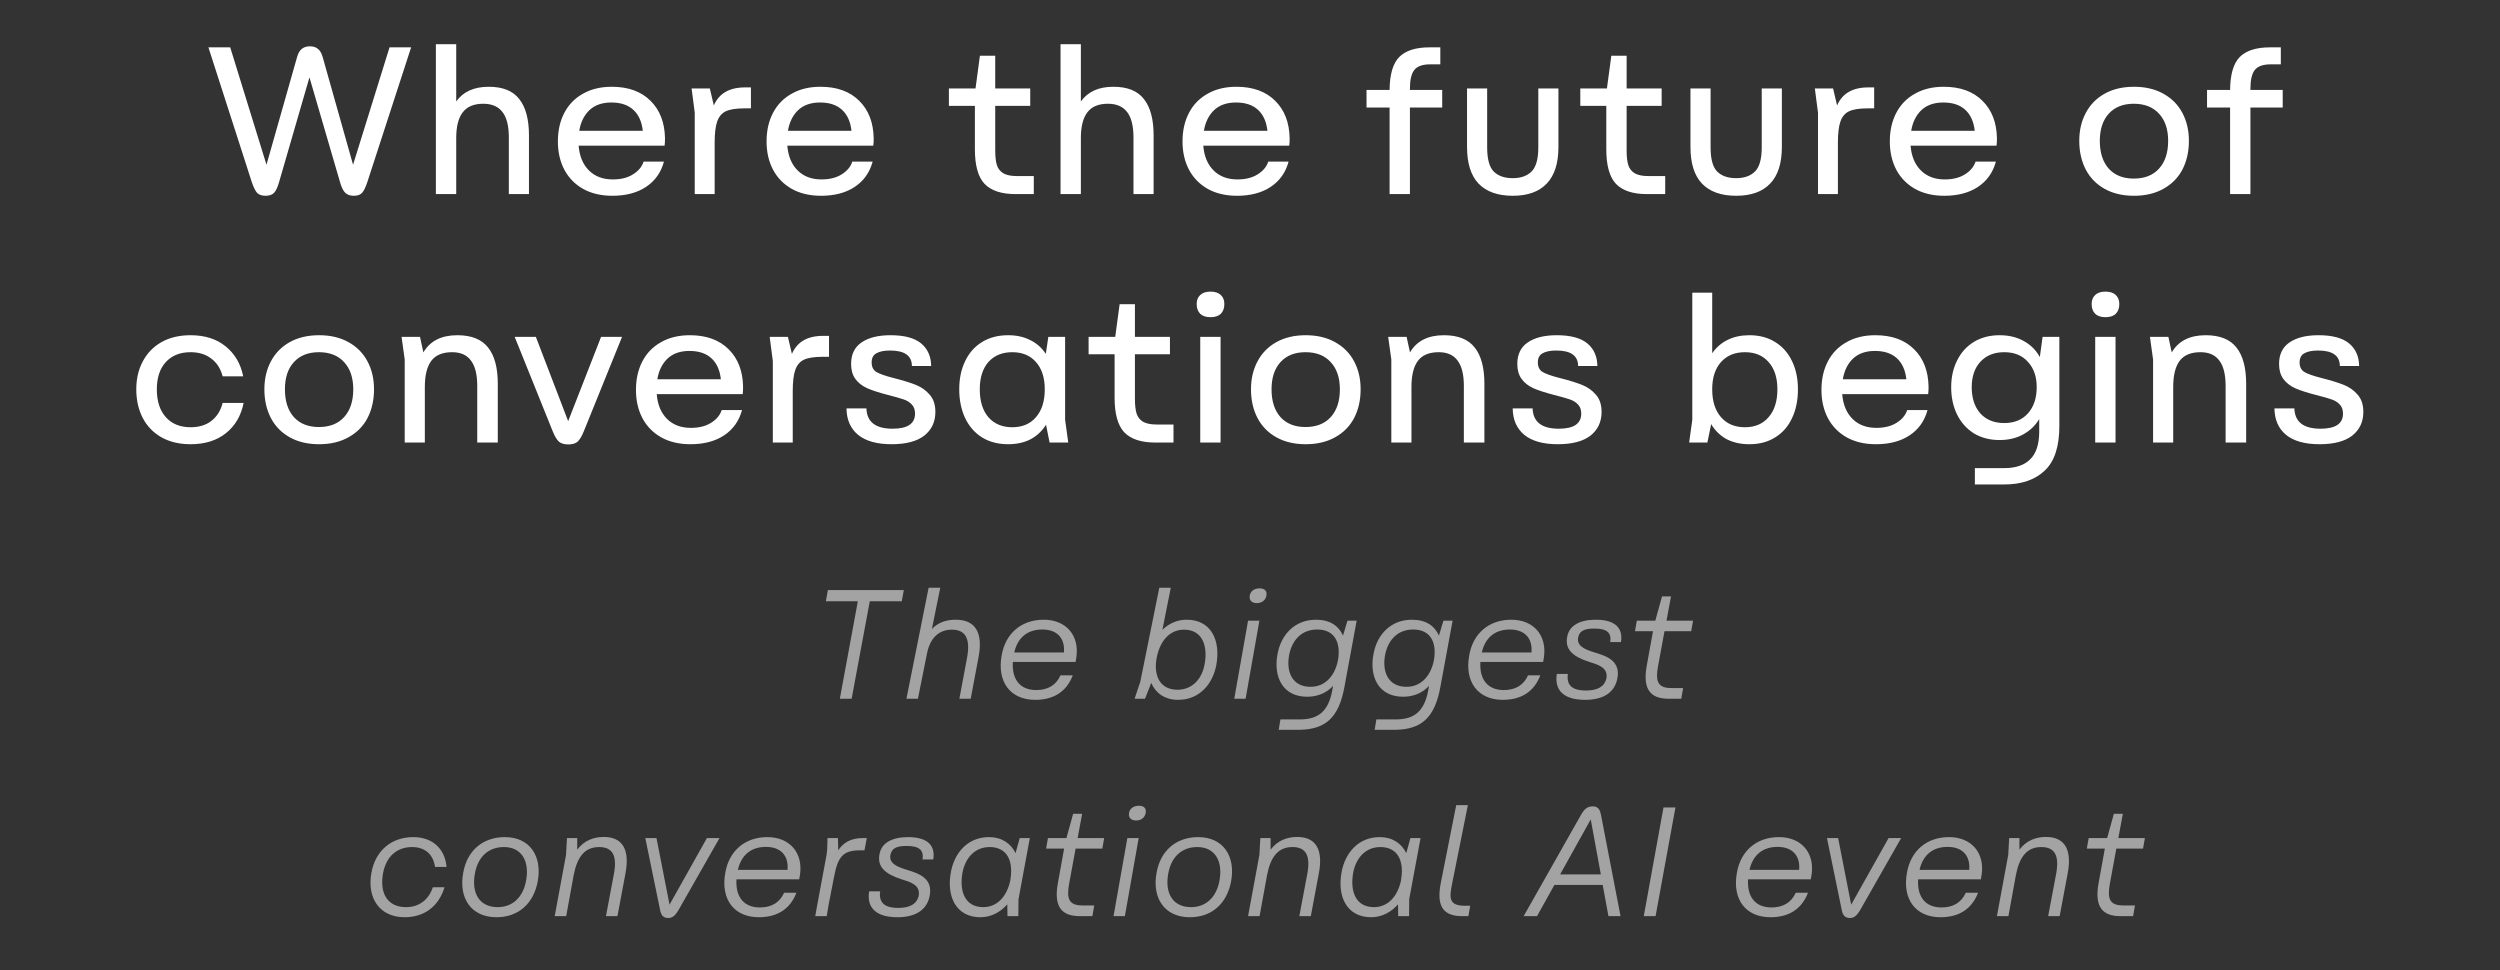
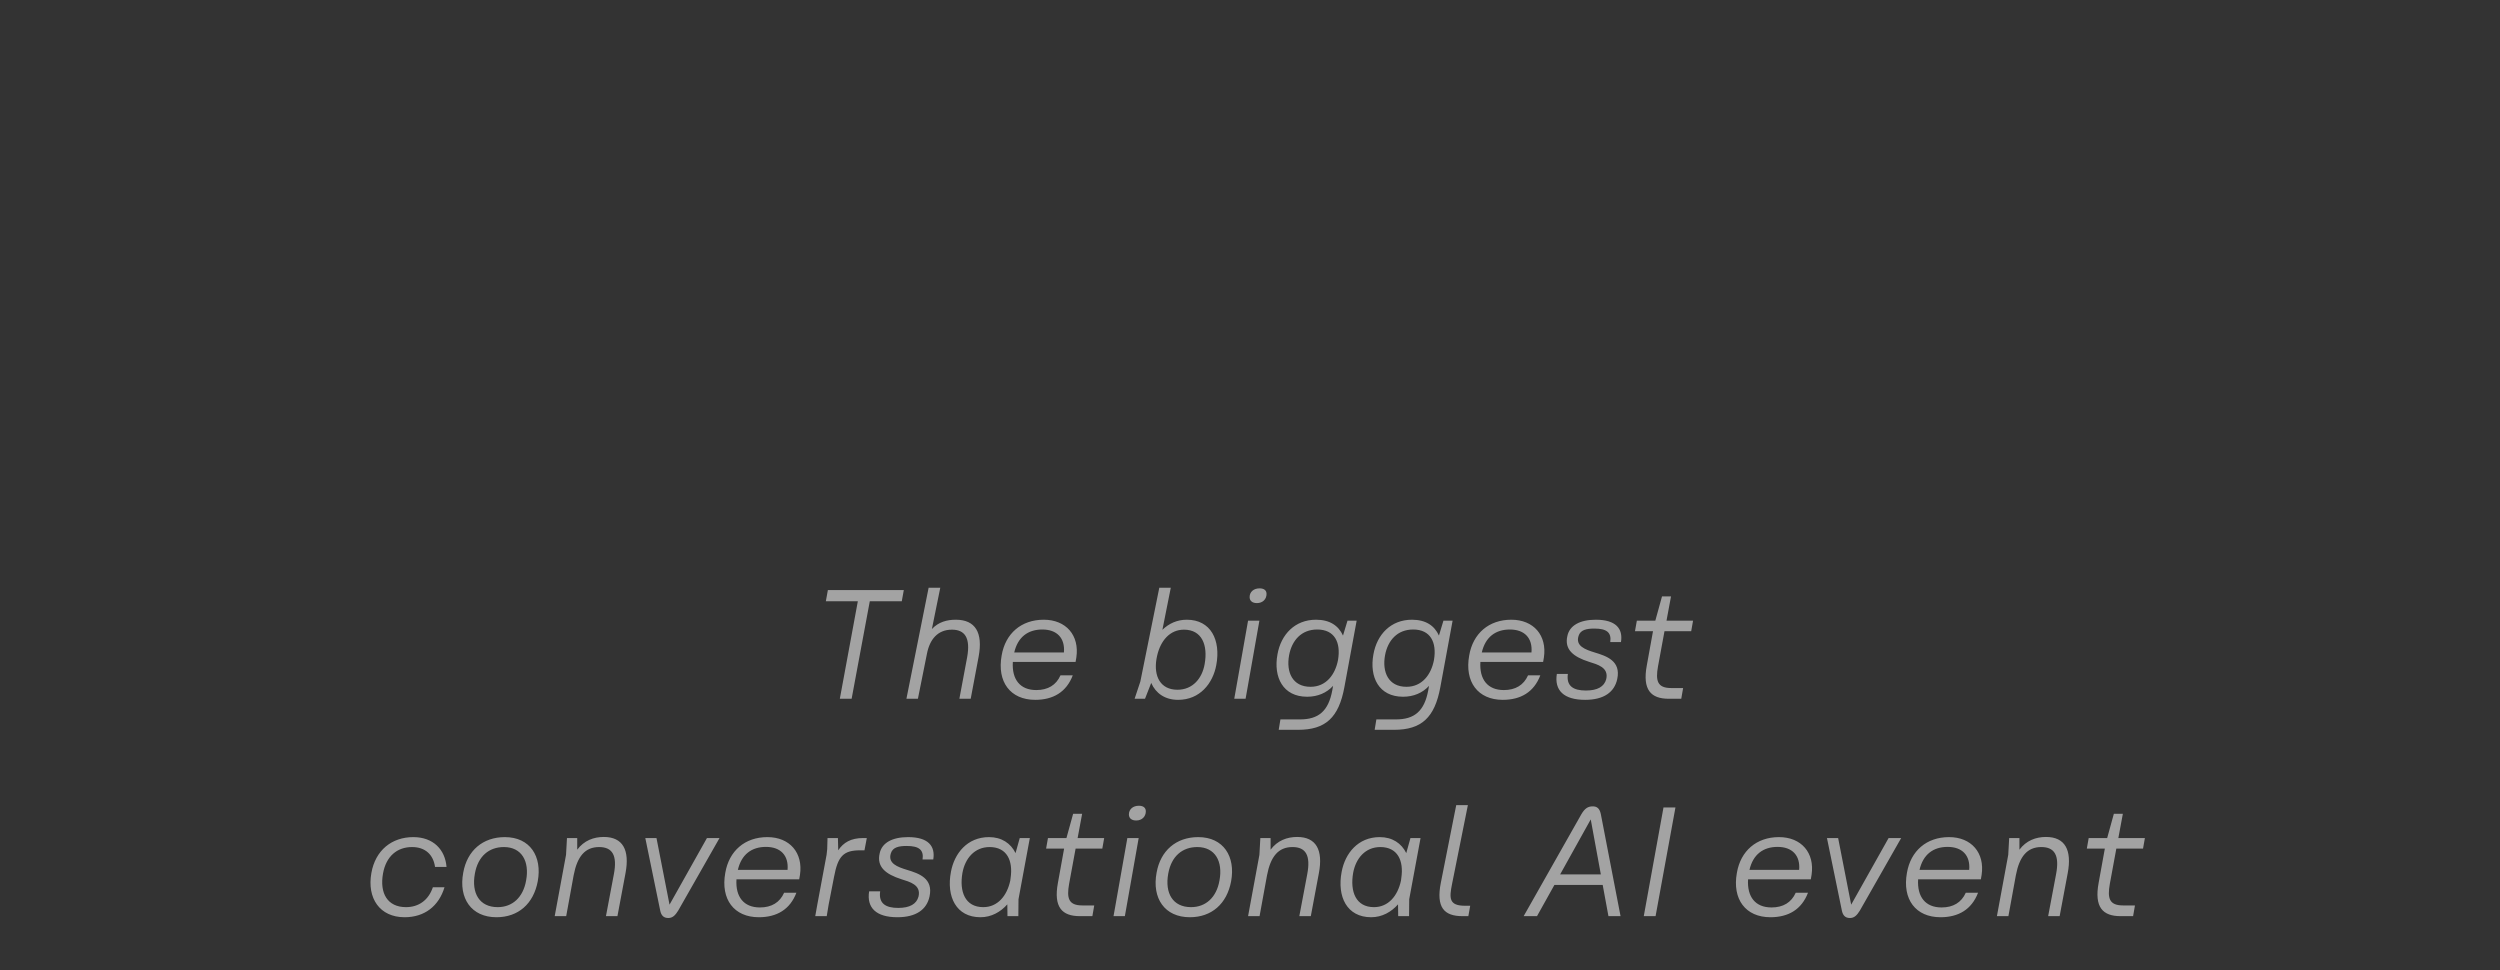
<svg xmlns="http://www.w3.org/2000/svg" width="322" height="125" viewBox="0 0 322 125" fill="none">
  <rect x="0" y="0" width="322" height="125" fill="#333333" stroke="none" />
-   <path d="M34.215 25.216C33.747 25.216 33.387 25.099 33.135 24.865C32.901 24.613 32.667 24.145 32.433 23.461L26.844 6.1H29.652L34.323 21.22L38.265 7.342C38.409 6.838 38.616 6.487 38.886 6.289C39.156 6.073 39.498 5.965 39.912 5.965C40.344 5.965 40.686 6.073 40.938 6.289C41.208 6.487 41.415 6.838 41.559 7.342L45.474 21.22L50.172 6.1H52.953L47.31 23.461C47.076 24.163 46.842 24.631 46.608 24.865C46.392 25.099 46.041 25.216 45.555 25.216C45.105 25.216 44.745 25.09 44.475 24.838C44.205 24.586 43.971 24.1 43.773 23.38L39.858 9.961L35.943 23.461C35.745 24.163 35.52 24.631 35.268 24.865C35.016 25.099 34.665 25.216 34.215 25.216ZM56.142 5.695H58.761V13.066C59.661 11.806 61.056 11.176 62.946 11.176C64.764 11.176 66.078 11.707 66.888 12.769C67.716 13.813 68.13 15.37 68.13 17.44V25H65.538V17.71C65.538 16.234 65.268 15.145 64.728 14.443C64.188 13.723 63.36 13.363 62.244 13.363C61.038 13.363 60.156 13.732 59.598 14.47C59.04 15.19 58.761 16.297 58.761 17.791V25H56.142V5.695ZM78.875 25.216C77.417 25.216 76.157 24.919 75.095 24.325C74.051 23.731 73.25 22.912 72.692 21.868C72.134 20.806 71.855 19.591 71.855 18.223C71.855 16.819 72.134 15.586 72.692 14.524C73.25 13.462 74.051 12.643 75.095 12.067C76.139 11.473 77.372 11.176 78.794 11.176C80.918 11.176 82.583 11.779 83.789 12.985C84.995 14.173 85.616 15.784 85.652 17.818C85.652 18.214 85.634 18.529 85.598 18.763H74.528C74.636 20.113 75.077 21.175 75.851 21.949C76.625 22.723 77.651 23.11 78.929 23.11C79.973 23.11 80.837 22.894 81.521 22.462C82.223 22.03 82.682 21.481 82.898 20.815H85.517C85.139 22.219 84.365 23.308 83.195 24.082C82.043 24.838 80.603 25.216 78.875 25.216ZM82.79 16.846C82.664 15.676 82.259 14.776 81.575 14.146C80.891 13.516 79.946 13.201 78.74 13.201C77.552 13.201 76.607 13.534 75.905 14.2C75.221 14.866 74.789 15.748 74.609 16.846H82.79ZM89.482 14.497L89.347 13.471L89.077 11.392H91.426L91.939 13.579C92.281 12.805 92.776 12.229 93.424 11.851C94.09 11.455 94.945 11.257 95.989 11.257H96.718V13.957H95.854C94.81 13.957 94.018 14.083 93.478 14.335C92.956 14.587 92.587 15.028 92.371 15.658C92.155 16.27 92.047 17.179 92.047 18.385V25H89.482V14.497ZM105.755 25.216C104.297 25.216 103.037 24.919 101.975 24.325C100.931 23.731 100.13 22.912 99.572 21.868C99.013 20.806 98.734 19.591 98.734 18.223C98.734 16.819 99.013 15.586 99.572 14.524C100.13 13.462 100.931 12.643 101.975 12.067C103.019 11.473 104.252 11.176 105.674 11.176C107.798 11.176 109.463 11.779 110.669 12.985C111.875 14.173 112.496 15.784 112.532 17.818C112.532 18.214 112.514 18.529 112.478 18.763H101.408C101.516 20.113 101.957 21.175 102.731 21.949C103.505 22.723 104.531 23.11 105.809 23.11C106.853 23.11 107.717 22.894 108.401 22.462C109.103 22.03 109.562 21.481 109.778 20.815H112.397C112.019 22.219 111.245 23.308 110.075 24.082C108.923 24.838 107.483 25.216 105.755 25.216ZM109.67 16.846C109.544 15.676 109.139 14.776 108.455 14.146C107.771 13.516 106.826 13.201 105.62 13.201C104.432 13.201 103.487 13.534 102.785 14.2C102.101 14.866 101.669 15.748 101.489 16.846H109.67ZM130.804 25C128.986 25 127.654 24.559 126.808 23.677C125.98 22.795 125.566 21.31 125.566 19.222V13.633H122.218V11.392H125.647L126.214 7.18H128.185V11.392H132.694V13.633H128.185V19.384C128.185 20.176 128.257 20.806 128.401 21.274C128.545 21.724 128.824 22.075 129.238 22.327C129.652 22.561 130.237 22.678 130.993 22.678H133.153V25H130.804ZM136.597 5.695H139.216V13.066C140.116 11.806 141.511 11.176 143.401 11.176C145.219 11.176 146.533 11.707 147.343 12.769C148.171 13.813 148.585 15.37 148.585 17.44V25H145.993V17.71C145.993 16.234 145.723 15.145 145.183 14.443C144.643 13.723 143.815 13.363 142.699 13.363C141.493 13.363 140.611 13.732 140.053 14.47C139.495 15.19 139.216 16.297 139.216 17.791V25H136.597V5.695ZM159.329 25.216C157.871 25.216 156.611 24.919 155.549 24.325C154.505 23.731 153.704 22.912 153.146 21.868C152.588 20.806 152.309 19.591 152.309 18.223C152.309 16.819 152.588 15.586 153.146 14.524C153.704 13.462 154.505 12.643 155.549 12.067C156.593 11.473 157.826 11.176 159.248 11.176C161.372 11.176 163.037 11.779 164.243 12.985C165.449 14.173 166.07 15.784 166.106 17.818C166.106 18.214 166.088 18.529 166.052 18.763H154.982C155.09 20.113 155.531 21.175 156.305 21.949C157.079 22.723 158.105 23.11 159.383 23.11C160.427 23.11 161.291 22.894 161.975 22.462C162.677 22.03 163.136 21.481 163.352 20.815H165.971C165.593 22.219 164.819 23.308 163.649 24.082C162.497 24.838 161.057 25.216 159.329 25.216ZM163.244 16.846C163.118 15.676 162.713 14.776 162.029 14.146C161.345 13.516 160.4 13.201 159.194 13.201C158.006 13.201 157.061 13.534 156.359 14.2C155.675 14.866 155.243 15.748 155.063 16.846H163.244ZM178.979 13.849H176.009V11.581H178.979C178.997 9.583 179.411 8.17 180.221 7.342C181.049 6.514 182.345 6.1 184.109 6.1H185.513V8.287H184.217C183.209 8.287 182.516 8.539 182.138 9.043C181.778 9.529 181.598 10.321 181.598 11.419V11.581H185.756V13.849H181.598V25H178.979V13.849ZM194.84 25.216C192.914 25.216 191.447 24.694 190.439 23.65C189.449 22.606 188.954 21.031 188.954 18.925V11.392H191.546V18.979C191.546 20.473 191.825 21.508 192.383 22.084C192.959 22.66 193.778 22.948 194.84 22.948C195.884 22.948 196.694 22.66 197.27 22.084C197.846 21.508 198.134 20.473 198.134 18.979V11.392H200.726V18.925C200.726 21.031 200.222 22.606 199.214 23.65C198.224 24.694 196.766 25.216 194.84 25.216ZM212.129 25C210.311 25 208.979 24.559 208.133 23.677C207.305 22.795 206.891 21.31 206.891 19.222V13.633H203.543V11.392H206.972L207.539 7.18H209.51V11.392H214.019V13.633H209.51V19.384C209.51 20.176 209.582 20.806 209.726 21.274C209.87 21.724 210.149 22.075 210.563 22.327C210.977 22.561 211.562 22.678 212.318 22.678H214.478V25H212.129ZM223.618 25.216C221.692 25.216 220.225 24.694 219.217 23.65C218.227 22.606 217.732 21.031 217.732 18.925V11.392H220.324V18.979C220.324 20.473 220.603 21.508 221.161 22.084C221.737 22.66 222.556 22.948 223.618 22.948C224.662 22.948 225.472 22.66 226.048 22.084C226.624 21.508 226.912 20.473 226.912 18.979V11.392H229.504V18.925C229.504 21.031 229 22.606 227.992 23.65C227.002 24.694 225.544 25.216 223.618 25.216ZM234.157 14.497L234.022 13.471L233.752 11.392H236.101L236.614 13.579C236.956 12.805 237.451 12.229 238.099 11.851C238.765 11.455 239.62 11.257 240.664 11.257H241.393V13.957H240.529C239.485 13.957 238.693 14.083 238.153 14.335C237.631 14.587 237.262 15.028 237.046 15.658C236.83 16.27 236.722 17.179 236.722 18.385V25H234.157V14.497ZM250.429 25.216C248.971 25.216 247.711 24.919 246.649 24.325C245.605 23.731 244.804 22.912 244.246 21.868C243.688 20.806 243.409 19.591 243.409 18.223C243.409 16.819 243.688 15.586 244.246 14.524C244.804 13.462 245.605 12.643 246.649 12.067C247.693 11.473 248.926 11.176 250.348 11.176C252.472 11.176 254.137 11.779 255.343 12.985C256.549 14.173 257.17 15.784 257.206 17.818C257.206 18.214 257.188 18.529 257.152 18.763H246.082C246.19 20.113 246.631 21.175 247.405 21.949C248.179 22.723 249.205 23.11 250.483 23.11C251.527 23.11 252.391 22.894 253.075 22.462C253.777 22.03 254.236 21.481 254.452 20.815H257.071C256.693 22.219 255.919 23.308 254.749 24.082C253.597 24.838 252.157 25.216 250.429 25.216ZM254.344 16.846C254.218 15.676 253.813 14.776 253.129 14.146C252.445 13.516 251.5 13.201 250.294 13.201C249.106 13.201 248.161 13.534 247.459 14.2C246.775 14.866 246.343 15.748 246.163 16.846H254.344ZM274.857 25.216C273.399 25.216 272.139 24.919 271.077 24.325C270.015 23.731 269.205 22.903 268.647 21.841C268.089 20.761 267.81 19.528 267.81 18.142C267.81 16.792 268.089 15.595 268.647 14.551C269.205 13.489 270.015 12.661 271.077 12.067C272.139 11.473 273.399 11.176 274.857 11.176C276.315 11.176 277.575 11.473 278.637 12.067C279.717 12.661 280.536 13.489 281.094 14.551C281.652 15.595 281.931 16.792 281.931 18.142C281.931 19.528 281.652 20.761 281.094 21.841C280.536 22.903 279.717 23.731 278.637 24.325C277.575 24.919 276.315 25.216 274.857 25.216ZM270.456 18.142C270.456 19.672 270.843 20.869 271.617 21.733C272.391 22.579 273.462 23.002 274.83 23.002C276.216 23.002 277.296 22.579 278.07 21.733C278.862 20.869 279.258 19.672 279.258 18.142C279.258 16.648 278.862 15.478 278.07 14.632C277.296 13.786 276.216 13.363 274.83 13.363C273.462 13.363 272.391 13.786 271.617 14.632C270.843 15.478 270.456 16.648 270.456 18.142ZM287.236 13.849H284.266V11.581H287.236C287.254 9.583 287.668 8.17 288.478 7.342C289.306 6.514 290.602 6.1 292.366 6.1H293.77V8.287H292.474C291.466 8.287 290.773 8.539 290.395 9.043C290.035 9.529 289.855 10.321 289.855 11.419V11.581H294.013V13.849H289.855V25H287.236V13.849ZM24.546 57.216C23.106 57.216 21.855 56.919 20.793 56.325C19.749 55.731 18.948 54.903 18.39 53.841C17.832 52.761 17.553 51.528 17.553 50.142C17.553 48.792 17.832 47.595 18.39 46.551C18.948 45.489 19.749 44.661 20.793 44.067C21.855 43.473 23.106 43.176 24.546 43.176C26.382 43.176 27.885 43.653 29.055 44.607C30.243 45.561 30.999 46.848 31.323 48.468H28.677C28.407 47.46 27.912 46.695 27.192 46.173C26.49 45.633 25.608 45.363 24.546 45.363C23.196 45.363 22.134 45.786 21.36 46.632C20.586 47.478 20.199 48.648 20.199 50.142C20.199 51.672 20.586 52.869 21.36 53.733C22.134 54.597 23.196 55.029 24.546 55.029C25.626 55.029 26.517 54.759 27.219 54.219C27.939 53.661 28.425 52.887 28.677 51.897H31.377C31.053 53.535 30.297 54.831 29.109 55.785C27.921 56.739 26.4 57.216 24.546 57.216ZM41.099 57.216C39.641 57.216 38.381 56.919 37.319 56.325C36.257 55.731 35.447 54.903 34.889 53.841C34.331 52.761 34.052 51.528 34.052 50.142C34.052 48.792 34.331 47.595 34.889 46.551C35.447 45.489 36.257 44.661 37.319 44.067C38.381 43.473 39.641 43.176 41.099 43.176C42.557 43.176 43.817 43.473 44.879 44.067C45.959 44.661 46.778 45.489 47.336 46.551C47.894 47.595 48.173 48.792 48.173 50.142C48.173 51.528 47.894 52.761 47.336 53.841C46.778 54.903 45.959 55.731 44.879 56.325C43.817 56.919 42.557 57.216 41.099 57.216ZM36.698 50.142C36.698 51.672 37.085 52.869 37.859 53.733C38.633 54.579 39.704 55.002 41.072 55.002C42.458 55.002 43.538 54.579 44.312 53.733C45.104 52.869 45.5 51.672 45.5 50.142C45.5 48.648 45.104 47.478 44.312 46.632C43.538 45.786 42.458 45.363 41.072 45.363C39.704 45.363 38.633 45.786 37.859 46.632C37.085 47.478 36.698 48.648 36.698 50.142ZM52.127 46.308L51.722 43.392H54.098L54.53 45.39C55.394 43.914 56.852 43.176 58.904 43.176C60.722 43.176 62.045 43.707 62.873 44.769C63.701 45.813 64.115 47.37 64.115 49.44V57H61.469V49.71C61.469 48.234 61.199 47.145 60.659 46.443C60.137 45.723 59.327 45.363 58.229 45.363C57.005 45.363 56.114 45.732 55.556 46.47C54.998 47.208 54.719 48.333 54.719 49.845V57H52.127V46.308ZM73.179 57.243C72.657 57.243 72.252 57.117 71.964 56.865C71.694 56.595 71.442 56.172 71.208 55.596L66.294 43.392H69.021L73.179 54.246L77.418 43.392H80.118L75.177 55.596C74.943 56.172 74.691 56.595 74.421 56.865C74.151 57.117 73.737 57.243 73.179 57.243ZM88.932 57.216C87.474 57.216 86.214 56.919 85.152 56.325C84.108 55.731 83.307 54.912 82.749 53.868C82.191 52.806 81.912 51.591 81.912 50.223C81.912 48.819 82.191 47.586 82.749 46.524C83.307 45.462 84.108 44.643 85.152 44.067C86.196 43.473 87.429 43.176 88.851 43.176C90.975 43.176 92.64 43.779 93.846 44.985C95.052 46.173 95.673 47.784 95.709 49.818C95.709 50.214 95.691 50.529 95.655 50.763H84.585C84.693 52.113 85.134 53.175 85.908 53.949C86.682 54.723 87.708 55.11 88.986 55.11C90.03 55.11 90.894 54.894 91.578 54.462C92.28 54.03 92.739 53.481 92.955 52.815H95.574C95.196 54.219 94.422 55.308 93.252 56.082C92.1 56.838 90.66 57.216 88.932 57.216ZM92.847 48.846C92.721 47.676 92.316 46.776 91.632 46.146C90.948 45.516 90.003 45.201 88.797 45.201C87.609 45.201 86.664 45.534 85.962 46.2C85.278 46.866 84.846 47.748 84.666 48.846H92.847ZM99.54 46.497L99.405 45.471L99.135 43.392H101.484L101.997 45.579C102.339 44.805 102.834 44.229 103.482 43.851C104.148 43.455 105.003 43.257 106.047 43.257H106.776V45.957H105.912C104.868 45.957 104.076 46.083 103.536 46.335C103.014 46.587 102.645 47.028 102.429 47.658C102.213 48.27 102.105 49.179 102.105 50.385V57H99.54V46.497ZM114.833 57.216C112.943 57.216 111.503 56.811 110.513 56.001C109.541 55.191 109.046 54.057 109.028 52.599H111.593C111.647 54.345 112.772 55.218 114.968 55.218C116.894 55.218 117.857 54.57 117.857 53.274C117.857 52.77 117.713 52.374 117.425 52.086C117.155 51.798 116.804 51.582 116.372 51.438C115.958 51.294 115.292 51.105 114.374 50.871C113.258 50.583 112.367 50.295 111.701 50.007C111.035 49.701 110.522 49.296 110.162 48.792C109.802 48.288 109.622 47.649 109.622 46.875C109.622 45.651 110.063 44.733 110.945 44.121C111.845 43.491 113.096 43.176 114.698 43.176C116.48 43.176 117.794 43.527 118.64 44.229C119.486 44.931 119.918 45.903 119.936 47.145H117.452C117.452 45.813 116.516 45.147 114.644 45.147C113.888 45.147 113.303 45.264 112.889 45.498C112.475 45.714 112.268 46.11 112.268 46.686C112.268 47.244 112.466 47.649 112.862 47.901C113.276 48.153 114.014 48.414 115.076 48.684C116.282 48.99 117.245 49.287 117.965 49.575C118.685 49.863 119.279 50.286 119.747 50.844C120.233 51.384 120.476 52.122 120.476 53.058C120.476 54.336 119.999 55.353 119.045 56.109C118.091 56.847 116.687 57.216 114.833 57.216ZM129.841 57.216C128.545 57.216 127.42 56.919 126.466 56.325C125.53 55.731 124.81 54.903 124.306 53.841C123.802 52.761 123.55 51.528 123.55 50.142C123.55 48.774 123.802 47.568 124.306 46.524C124.81 45.462 125.53 44.643 126.466 44.067C127.42 43.473 128.545 43.176 129.841 43.176C130.921 43.176 131.866 43.383 132.676 43.797C133.504 44.193 134.179 44.787 134.701 45.579L135.025 43.392H137.185V54.057L137.59 57H135.187L134.728 54.705C134.206 55.533 133.531 56.163 132.703 56.595C131.893 57.009 130.939 57.216 129.841 57.216ZM126.196 50.142C126.196 51.672 126.565 52.869 127.303 53.733C128.059 54.597 129.085 55.029 130.381 55.029C131.677 55.029 132.694 54.597 133.432 53.733C134.188 52.869 134.566 51.672 134.566 50.142C134.566 48.648 134.188 47.478 133.432 46.632C132.694 45.786 131.677 45.363 130.381 45.363C129.085 45.363 128.059 45.786 127.303 46.632C126.565 47.478 126.196 48.648 126.196 50.142ZM148.798 57C146.98 57 145.648 56.559 144.802 55.677C143.974 54.795 143.56 53.31 143.56 51.222V45.633H140.212V43.392H143.641L144.208 39.18H146.179V43.392H150.688V45.633H146.179V51.384C146.179 52.176 146.251 52.806 146.395 53.274C146.539 53.724 146.818 54.075 147.232 54.327C147.646 54.561 148.231 54.678 148.987 54.678H151.147V57H148.798ZM154.591 43.392H157.21V57H154.591V43.392ZM154.132 39.153C154.132 38.667 154.285 38.28 154.591 37.992C154.897 37.704 155.338 37.56 155.914 37.56C156.49 37.56 156.931 37.704 157.237 37.992C157.543 38.28 157.696 38.667 157.696 39.153C157.696 39.693 157.543 40.116 157.237 40.422C156.931 40.71 156.49 40.854 155.914 40.854C155.338 40.854 154.897 40.71 154.591 40.422C154.285 40.116 154.132 39.693 154.132 39.153ZM168.175 57.216C166.717 57.216 165.457 56.919 164.395 56.325C163.333 55.731 162.523 54.903 161.965 53.841C161.407 52.761 161.128 51.528 161.128 50.142C161.128 48.792 161.407 47.595 161.965 46.551C162.523 45.489 163.333 44.661 164.395 44.067C165.457 43.473 166.717 43.176 168.175 43.176C169.633 43.176 170.893 43.473 171.955 44.067C173.035 44.661 173.854 45.489 174.412 46.551C174.97 47.595 175.249 48.792 175.249 50.142C175.249 51.528 174.97 52.761 174.412 53.841C173.854 54.903 173.035 55.731 171.955 56.325C170.893 56.919 169.633 57.216 168.175 57.216ZM163.774 50.142C163.774 51.672 164.161 52.869 164.935 53.733C165.709 54.579 166.78 55.002 168.148 55.002C169.534 55.002 170.614 54.579 171.388 53.733C172.18 52.869 172.576 51.672 172.576 50.142C172.576 48.648 172.18 47.478 171.388 46.632C170.614 45.786 169.534 45.363 168.148 45.363C166.78 45.363 165.709 45.786 164.935 46.632C164.161 47.478 163.774 48.648 163.774 50.142ZM179.203 46.308L178.798 43.392H181.174L181.606 45.39C182.47 43.914 183.928 43.176 185.98 43.176C187.798 43.176 189.121 43.707 189.949 44.769C190.777 45.813 191.191 47.37 191.191 49.44V57H188.545V49.71C188.545 48.234 188.275 47.145 187.735 46.443C187.213 45.723 186.403 45.363 185.305 45.363C184.081 45.363 183.19 45.732 182.632 46.47C182.074 47.208 181.795 48.333 181.795 49.845V57H179.203V46.308ZM200.64 57.216C198.75 57.216 197.31 56.811 196.32 56.001C195.348 55.191 194.853 54.057 194.835 52.599H197.4C197.454 54.345 198.579 55.218 200.775 55.218C202.701 55.218 203.664 54.57 203.664 53.274C203.664 52.77 203.52 52.374 203.232 52.086C202.962 51.798 202.611 51.582 202.179 51.438C201.765 51.294 201.099 51.105 200.181 50.871C199.065 50.583 198.174 50.295 197.508 50.007C196.842 49.701 196.329 49.296 195.969 48.792C195.609 48.288 195.429 47.649 195.429 46.875C195.429 45.651 195.87 44.733 196.752 44.121C197.652 43.491 198.903 43.176 200.505 43.176C202.287 43.176 203.601 43.527 204.447 44.229C205.293 44.931 205.725 45.903 205.743 47.145H203.259C203.259 45.813 202.323 45.147 200.451 45.147C199.695 45.147 199.11 45.264 198.696 45.498C198.282 45.714 198.075 46.11 198.075 46.686C198.075 47.244 198.273 47.649 198.669 47.901C199.083 48.153 199.821 48.414 200.883 48.684C202.089 48.99 203.052 49.287 203.772 49.575C204.492 49.863 205.086 50.286 205.554 50.844C206.04 51.384 206.283 52.122 206.283 53.058C206.283 54.336 205.806 55.353 204.852 56.109C203.898 56.847 202.494 57.216 200.64 57.216ZM225.311 57.216C224.213 57.216 223.241 57 222.395 56.568C221.567 56.118 220.901 55.47 220.397 54.624L219.911 57H217.562L217.967 54.084V37.695H220.532V45.498C221.054 44.742 221.72 44.166 222.53 43.77C223.34 43.374 224.267 43.176 225.311 43.176C226.607 43.176 227.723 43.473 228.659 44.067C229.595 44.643 230.315 45.462 230.819 46.524C231.323 47.568 231.575 48.774 231.575 50.142C231.575 51.546 231.323 52.779 230.819 53.841C230.333 54.903 229.613 55.731 228.659 56.325C227.723 56.919 226.607 57.216 225.311 57.216ZM220.532 50.142C220.532 51.672 220.91 52.869 221.666 53.733C222.422 54.597 223.448 55.029 224.744 55.029C226.04 55.029 227.057 54.597 227.795 53.733C228.551 52.869 228.929 51.672 228.929 50.142C228.929 48.648 228.551 47.478 227.795 46.632C227.057 45.786 226.04 45.363 224.744 45.363C223.448 45.363 222.422 45.786 221.666 46.632C220.91 47.478 220.532 48.648 220.532 50.142ZM241.623 57.216C240.165 57.216 238.905 56.919 237.843 56.325C236.799 55.731 235.998 54.912 235.44 53.868C234.882 52.806 234.603 51.591 234.603 50.223C234.603 48.819 234.882 47.586 235.44 46.524C235.998 45.462 236.799 44.643 237.843 44.067C238.887 43.473 240.12 43.176 241.542 43.176C243.666 43.176 245.331 43.779 246.537 44.985C247.743 46.173 248.364 47.784 248.4 49.818C248.4 50.214 248.382 50.529 248.346 50.763H237.276C237.384 52.113 237.825 53.175 238.599 53.949C239.373 54.723 240.399 55.11 241.677 55.11C242.721 55.11 243.585 54.894 244.269 54.462C244.971 54.03 245.43 53.481 245.646 52.815H248.265C247.887 54.219 247.113 55.308 245.943 56.082C244.791 56.838 243.351 57.216 241.623 57.216ZM245.538 48.846C245.412 47.676 245.007 46.776 244.323 46.146C243.639 45.516 242.694 45.201 241.488 45.201C240.3 45.201 239.355 45.534 238.653 46.2C237.969 46.866 237.537 47.748 237.357 48.846H245.538ZM254.363 60.294H258.143C259.619 60.294 260.735 59.916 261.491 59.16C262.265 58.404 262.652 57.207 262.652 55.569V53.976C262.13 54.84 261.428 55.506 260.546 55.974C259.682 56.442 258.683 56.676 257.549 56.676C256.289 56.676 255.182 56.388 254.228 55.812C253.292 55.218 252.572 54.408 252.068 53.382C251.564 52.356 251.312 51.186 251.312 49.872C251.312 48.594 251.564 47.451 252.068 46.443C252.572 45.417 253.292 44.616 254.228 44.04C255.182 43.464 256.289 43.176 257.549 43.176C258.719 43.176 259.745 43.419 260.627 43.905C261.527 44.391 262.229 45.084 262.733 45.984L263.084 43.392H265.244V54.867C265.244 57.531 264.614 59.448 263.354 60.618C262.112 61.806 260.366 62.4 258.116 62.4H254.363V60.294ZM253.958 49.872C253.958 51.276 254.327 52.401 255.065 53.247C255.821 54.075 256.847 54.489 258.143 54.489C259.439 54.489 260.456 54.075 261.194 53.247C261.95 52.401 262.328 51.276 262.328 49.872C262.328 48.504 261.95 47.415 261.194 46.605C260.456 45.777 259.439 45.363 258.143 45.363C256.847 45.363 255.821 45.777 255.065 46.605C254.327 47.415 253.958 48.504 253.958 49.872ZM269.862 43.392H272.481V57H269.862V43.392ZM269.403 39.153C269.403 38.667 269.556 38.28 269.862 37.992C270.168 37.704 270.609 37.56 271.185 37.56C271.761 37.56 272.202 37.704 272.508 37.992C272.814 38.28 272.967 38.667 272.967 39.153C272.967 39.693 272.814 40.116 272.508 40.422C272.202 40.71 271.761 40.854 271.185 40.854C270.609 40.854 270.168 40.71 269.862 40.422C269.556 40.116 269.403 39.693 269.403 39.153ZM277.317 46.308L276.912 43.392H279.288L279.72 45.39C280.584 43.914 282.042 43.176 284.094 43.176C285.912 43.176 287.235 43.707 288.063 44.769C288.891 45.813 289.305 47.37 289.305 49.44V57H286.659V49.71C286.659 48.234 286.389 47.145 285.849 46.443C285.327 45.723 284.517 45.363 283.419 45.363C282.195 45.363 281.304 45.732 280.746 46.47C280.188 47.208 279.909 48.333 279.909 49.845V57H277.317V46.308ZM298.754 57.216C296.864 57.216 295.424 56.811 294.434 56.001C293.462 55.191 292.967 54.057 292.949 52.599H295.514C295.568 54.345 296.693 55.218 298.889 55.218C300.815 55.218 301.778 54.57 301.778 53.274C301.778 52.77 301.634 52.374 301.346 52.086C301.076 51.798 300.725 51.582 300.293 51.438C299.879 51.294 299.213 51.105 298.295 50.871C297.179 50.583 296.288 50.295 295.622 50.007C294.956 49.701 294.443 49.296 294.083 48.792C293.723 48.288 293.543 47.649 293.543 46.875C293.543 45.651 293.984 44.733 294.866 44.121C295.766 43.491 297.017 43.176 298.619 43.176C300.401 43.176 301.715 43.527 302.561 44.229C303.407 44.931 303.839 45.903 303.857 47.145H301.373C301.373 45.813 300.437 45.147 298.565 45.147C297.809 45.147 297.224 45.264 296.81 45.498C296.396 45.714 296.189 46.11 296.189 46.686C296.189 47.244 296.387 47.649 296.783 47.901C297.197 48.153 297.935 48.414 298.997 48.684C300.203 48.99 301.166 49.287 301.886 49.575C302.606 49.863 303.2 50.286 303.668 50.844C304.154 51.384 304.397 52.122 304.397 53.058C304.397 54.336 303.92 55.353 302.966 56.109C302.012 56.847 300.608 57.216 298.754 57.216Z" fill="white" />
  <path d="M109.69 90H108.17L110.49 77.44H106.37L106.63 76H116.41L116.15 77.44H112.03L109.69 90ZM123.107 79.82C125.627 79.82 126.627 81.48 126.047 84.58L125.027 90H123.567L124.567 84.66C125.027 82.12 124.247 81.1 122.607 81.1C120.787 81.1 119.747 82.34 119.387 84.22L118.227 90H116.747L119.607 75.7H121.107L120.027 81.02C120.887 80.1 121.987 79.82 123.107 79.82ZM134.433 79.82C137.313 79.82 139.053 81.84 138.633 84.68C138.593 84.96 138.553 85.14 138.533 85.26H130.453C130.313 87.52 131.393 88.88 133.473 88.88C134.973 88.88 136.033 88.24 136.593 86.98H138.173C137.353 89.14 135.653 90.14 133.333 90.14C130.133 90.14 128.393 87.82 129.013 84.42C129.493 81.6 131.533 79.82 134.433 79.82ZM134.253 81.08C132.393 81.08 131.093 82.06 130.633 84.04H137.033C137.193 82.18 136.133 81.08 134.253 81.08ZM152.857 79.82C155.957 79.82 157.257 82.44 156.657 85.66C156.217 88.04 154.537 90.14 151.737 90.14C150.057 90.14 148.857 89.3 148.277 87.96L147.477 90H146.137L146.877 87.78L149.317 75.7H150.797L149.717 81.12C150.537 80.32 151.597 79.82 152.857 79.82ZM155.157 85.54C155.597 83.1 154.817 81.1 152.497 81.1C150.677 81.1 149.477 82.52 149.037 84.46L148.957 84.86C148.577 87.1 149.457 88.84 151.657 88.84C153.617 88.84 154.837 87.38 155.157 85.54ZM161.891 77.68C161.291 77.68 160.951 77.38 160.951 76.9C160.951 76.24 161.471 75.78 162.231 75.78C162.811 75.78 163.131 76.04 163.131 76.5C163.131 77.18 162.631 77.68 161.891 77.68ZM160.431 90H158.971L159.231 88.54L160.511 81.3L160.751 79.94H162.211L160.691 88.54L160.431 90ZM172.978 81.86L173.558 79.94H174.738L173.158 88.5C172.438 92.42 170.738 94 167.198 94H164.698L164.918 92.66H167.438C169.798 92.66 171.098 91.62 171.598 88.92L171.698 88.34C170.878 89.24 169.718 89.74 168.358 89.74C165.238 89.74 163.998 87.22 164.538 84.28C164.998 81.7 166.798 79.82 169.498 79.82C171.278 79.82 172.398 80.58 172.978 81.86ZM168.798 88.46C170.798 88.46 171.978 86.9 172.338 85C172.718 82.74 171.898 81.08 169.658 81.08C167.618 81.08 166.398 82.48 166.038 84.38C165.638 86.56 166.458 88.46 168.798 88.46ZM185.336 81.86L185.916 79.94H187.096L185.516 88.5C184.796 92.42 183.096 94 179.556 94H177.056L177.276 92.66H179.796C182.156 92.66 183.456 91.62 183.956 88.92L184.056 88.34C183.236 89.24 182.076 89.74 180.716 89.74C177.596 89.74 176.356 87.22 176.896 84.28C177.356 81.7 179.156 79.82 181.856 79.82C183.636 79.82 184.756 80.58 185.336 81.86ZM181.156 88.46C183.156 88.46 184.336 86.9 184.696 85C185.076 82.74 184.256 81.08 182.016 81.08C179.976 81.08 178.756 82.48 178.396 84.38C177.996 86.56 178.816 88.46 181.156 88.46ZM194.654 79.82C197.534 79.82 199.274 81.84 198.854 84.68C198.814 84.96 198.774 85.14 198.754 85.26H190.674C190.534 87.52 191.614 88.88 193.694 88.88C195.194 88.88 196.254 88.24 196.814 86.98H198.394C197.574 89.14 195.874 90.14 193.554 90.14C190.354 90.14 188.614 87.82 189.234 84.42C189.714 81.6 191.754 79.82 194.654 79.82ZM194.474 81.08C192.614 81.08 191.314 82.06 190.854 84.04H197.254C197.414 82.18 196.354 81.08 194.474 81.08ZM204.161 90.14C201.421 90.14 200.181 88.92 200.521 86.8H201.941C201.721 88.36 202.641 88.94 204.261 88.94C205.761 88.94 206.621 88.44 206.881 87.48C207.241 85.96 205.741 85.58 204.661 85.24C202.661 84.6 201.461 83.66 201.881 81.9C202.161 80.58 203.461 79.82 205.541 79.82C208.141 79.82 209.061 80.98 208.781 82.7H207.401C207.581 81.48 206.961 80.96 205.361 80.96C204.361 80.96 203.561 81.12 203.321 81.9C202.901 83.2 204.161 83.66 205.401 84.04C206.921 84.5 208.801 85.12 208.301 87.46C207.941 89.16 206.561 90.14 204.161 90.14ZM217.826 81.3H214.386L213.546 85.86C213.226 87.68 213.466 88.62 215.246 88.62H216.786L216.546 90H214.926C212.646 90 211.526 88.86 212.106 85.72L212.906 81.3H210.586L210.826 79.94H213.206L214.066 76.82H215.226L214.646 79.94H218.066L217.826 81.3ZM52.113 118.14C48.913 118.14 47.253 115.7 47.833 112.44C48.353 109.5 50.473 107.82 53.233 107.82C55.793 107.82 57.333 109.42 57.513 111.66H56.033C55.813 110.1 54.793 109.1 53.073 109.1C51.153 109.1 49.733 110.28 49.333 112.5C48.873 115.06 49.913 116.84 52.293 116.84C53.933 116.84 55.193 115.94 55.753 114.28H57.253C56.513 116.72 54.673 118.14 52.113 118.14ZM63.944 118.14C60.704 118.14 59.044 115.7 59.664 112.4C60.164 109.56 62.184 107.82 65.024 107.82C68.284 107.82 69.844 110.32 69.264 113.5C68.724 116.42 66.744 118.14 63.944 118.14ZM64.104 116.84C65.984 116.84 67.384 115.6 67.764 113.4C68.224 110.92 67.184 109.1 64.904 109.1C62.984 109.1 61.564 110.28 61.164 112.52C60.704 115.04 61.744 116.84 64.104 116.84ZM77.766 107.8C80.226 107.8 81.126 109.48 80.566 112.46L79.526 118H78.046L79.066 112.6C79.526 110.18 78.886 109.1 77.166 109.1C75.346 109.1 74.346 110.32 73.886 112.74L72.926 118H71.446L72.906 110.1L73.026 107.94H74.346V109.44C75.226 108.26 76.466 107.8 77.766 107.8ZM86.075 118.24C85.435 118.24 85.155 117.86 85.035 117.28L83.115 107.94H84.555L86.235 116.52L91.055 107.94H92.675L87.355 117.28C86.995 117.86 86.655 118.24 86.075 118.24ZM98.837 107.82C101.717 107.82 103.457 109.84 103.037 112.68C102.997 112.96 102.957 113.14 102.937 113.26H94.857C94.717 115.52 95.797 116.88 97.877 116.88C99.377 116.88 100.437 116.24 100.997 114.98H102.577C101.757 117.14 100.057 118.14 97.737 118.14C94.537 118.14 92.797 115.82 93.417 112.42C93.897 109.6 95.937 107.82 98.837 107.82ZM98.657 109.08C96.797 109.08 95.497 110.06 95.037 112.04H101.437C101.597 110.18 100.537 109.08 98.657 109.08ZM106.484 118H105.004L105.264 116.54L106.464 110.1L106.544 109.36L106.584 107.94H107.924L107.964 109.52C108.624 108.52 109.604 107.94 111.164 107.94H111.644L111.344 109.52H110.784C108.604 109.52 107.924 110.3 107.424 112.94L106.724 116.54L106.484 118ZM115.585 118.14C112.845 118.14 111.605 116.92 111.945 114.8H113.365C113.145 116.36 114.065 116.94 115.685 116.94C117.185 116.94 118.045 116.44 118.305 115.48C118.665 113.96 117.165 113.58 116.085 113.24C114.085 112.6 112.885 111.66 113.305 109.9C113.585 108.58 114.885 107.82 116.965 107.82C119.565 107.82 120.485 108.98 120.205 110.7H118.825C119.005 109.48 118.385 108.96 116.785 108.96C115.785 108.96 114.985 109.12 114.745 109.9C114.325 111.2 115.585 111.66 116.825 112.04C118.345 112.5 120.225 113.12 119.725 115.46C119.365 117.16 117.985 118.14 115.585 118.14ZM130.803 109.88L131.343 107.94H132.643L131.183 115.82L131.163 118H129.763L129.743 116.48C128.883 117.46 127.683 118.14 126.283 118.14C123.163 118.14 121.863 115.5 122.483 112.28C122.923 109.92 124.583 107.82 127.383 107.82C129.023 107.82 130.183 108.62 130.803 109.88ZM126.643 116.84C128.483 116.84 129.703 115.4 130.123 113.42L130.163 113.1C130.503 110.84 129.683 109.1 127.463 109.1C125.523 109.1 124.303 110.56 123.963 112.42C123.543 114.84 124.303 116.84 126.643 116.84ZM141.978 109.3H138.538L137.698 113.86C137.378 115.68 137.618 116.62 139.398 116.62H140.938L140.698 118H139.078C136.798 118 135.678 116.86 136.258 113.72L137.058 109.3H134.738L134.978 107.94H137.358L138.218 104.82H139.378L138.798 107.94H142.218L141.978 109.3ZM146.342 105.68C145.742 105.68 145.402 105.38 145.402 104.9C145.402 104.24 145.922 103.78 146.682 103.78C147.262 103.78 147.582 104.04 147.582 104.5C147.582 105.18 147.082 105.68 146.342 105.68ZM144.882 118H143.422L143.682 116.54L144.962 109.3L145.202 107.94H146.662L145.142 116.54L144.882 118ZM153.25 118.14C150.01 118.14 148.35 115.7 148.97 112.4C149.47 109.56 151.49 107.82 154.33 107.82C157.59 107.82 159.15 110.32 158.57 113.5C158.03 116.42 156.05 118.14 153.25 118.14ZM153.41 116.84C155.29 116.84 156.69 115.6 157.07 113.4C157.53 110.92 156.49 109.1 154.21 109.1C152.29 109.1 150.87 110.28 150.47 112.52C150.01 115.04 151.05 116.84 153.41 116.84ZM167.072 107.8C169.532 107.8 170.432 109.48 169.872 112.46L168.832 118H167.352L168.372 112.6C168.832 110.18 168.192 109.1 166.472 109.1C164.652 109.1 163.652 110.32 163.192 112.74L162.232 118H160.752L162.212 110.1L162.332 107.94H163.652V109.44C164.532 108.26 165.772 107.8 167.072 107.8ZM181.127 109.88L181.667 107.94H182.967L181.507 115.82L181.487 118H180.087L180.067 116.48C179.207 117.46 178.007 118.14 176.607 118.14C173.487 118.14 172.187 115.5 172.807 112.28C173.247 109.92 174.907 107.82 177.707 107.82C179.347 107.82 180.507 108.62 181.127 109.88ZM176.967 116.84C178.807 116.84 180.027 115.4 180.447 113.42L180.487 113.1C180.827 110.84 180.007 109.1 177.787 109.1C175.847 109.1 174.627 110.56 174.287 112.42C173.867 114.84 174.627 116.84 176.967 116.84ZM189.123 118H188.363C186.003 118 184.943 116.88 185.583 113.68L187.303 105L187.563 103.7H189.063L187.023 113.86C186.663 115.66 186.603 116.66 188.683 116.66H189.363L189.123 118ZM208.727 118H207.167L206.427 113.98H200.207L197.967 118H196.247L203.687 104.86C204.147 104.08 204.567 103.86 205.147 103.86C205.627 103.86 206.027 104.06 206.187 104.86L208.727 118ZM204.887 105.54L200.947 112.62H206.187L204.887 105.54ZM214.258 104H215.798L213.498 116.58L213.238 118H211.718L214.258 104ZM229.131 107.82C232.011 107.82 233.751 109.84 233.331 112.68C233.291 112.96 233.251 113.14 233.231 113.26H225.151C225.011 115.52 226.091 116.88 228.171 116.88C229.671 116.88 230.731 116.24 231.291 114.98H232.871C232.051 117.14 230.351 118.14 228.031 118.14C224.831 118.14 223.091 115.82 223.711 112.42C224.191 109.6 226.231 107.82 229.131 107.82ZM228.951 109.08C227.091 109.08 225.791 110.06 225.331 112.04H231.731C231.891 110.18 230.831 109.08 228.951 109.08ZM238.272 118.24C237.632 118.24 237.352 117.86 237.232 117.28L235.312 107.94H236.752L238.432 116.52L243.252 107.94H244.872L239.552 117.28C239.192 117.86 238.852 118.24 238.272 118.24ZM251.034 107.82C253.914 107.82 255.654 109.84 255.234 112.68C255.194 112.96 255.154 113.14 255.134 113.26H247.054C246.914 115.52 247.994 116.88 250.074 116.88C251.574 116.88 252.634 116.24 253.194 114.98H254.774C253.954 117.14 252.254 118.14 249.934 118.14C246.734 118.14 244.994 115.82 245.614 112.42C246.094 109.6 248.134 107.82 251.034 107.82ZM250.854 109.08C248.994 109.08 247.694 110.06 247.234 112.04H253.634C253.794 110.18 252.734 109.08 250.854 109.08ZM263.522 107.8C265.982 107.8 266.882 109.48 266.322 112.46L265.282 118H263.802L264.822 112.6C265.282 110.18 264.642 109.1 262.922 109.1C261.102 109.1 260.102 110.32 259.642 112.74L258.682 118H257.202L258.662 110.1L258.782 107.94H260.102V109.44C260.982 108.26 262.222 107.8 263.522 107.8ZM276.023 109.3H272.583L271.743 113.86C271.423 115.68 271.663 116.62 273.443 116.62H274.983L274.743 118H273.123C270.843 118 269.723 116.86 270.303 113.72L271.103 109.3H268.783L269.023 107.94H271.403L272.263 104.82H273.423L272.843 107.94H276.263L276.023 109.3Z" fill="#A3A3A3" />
</svg>